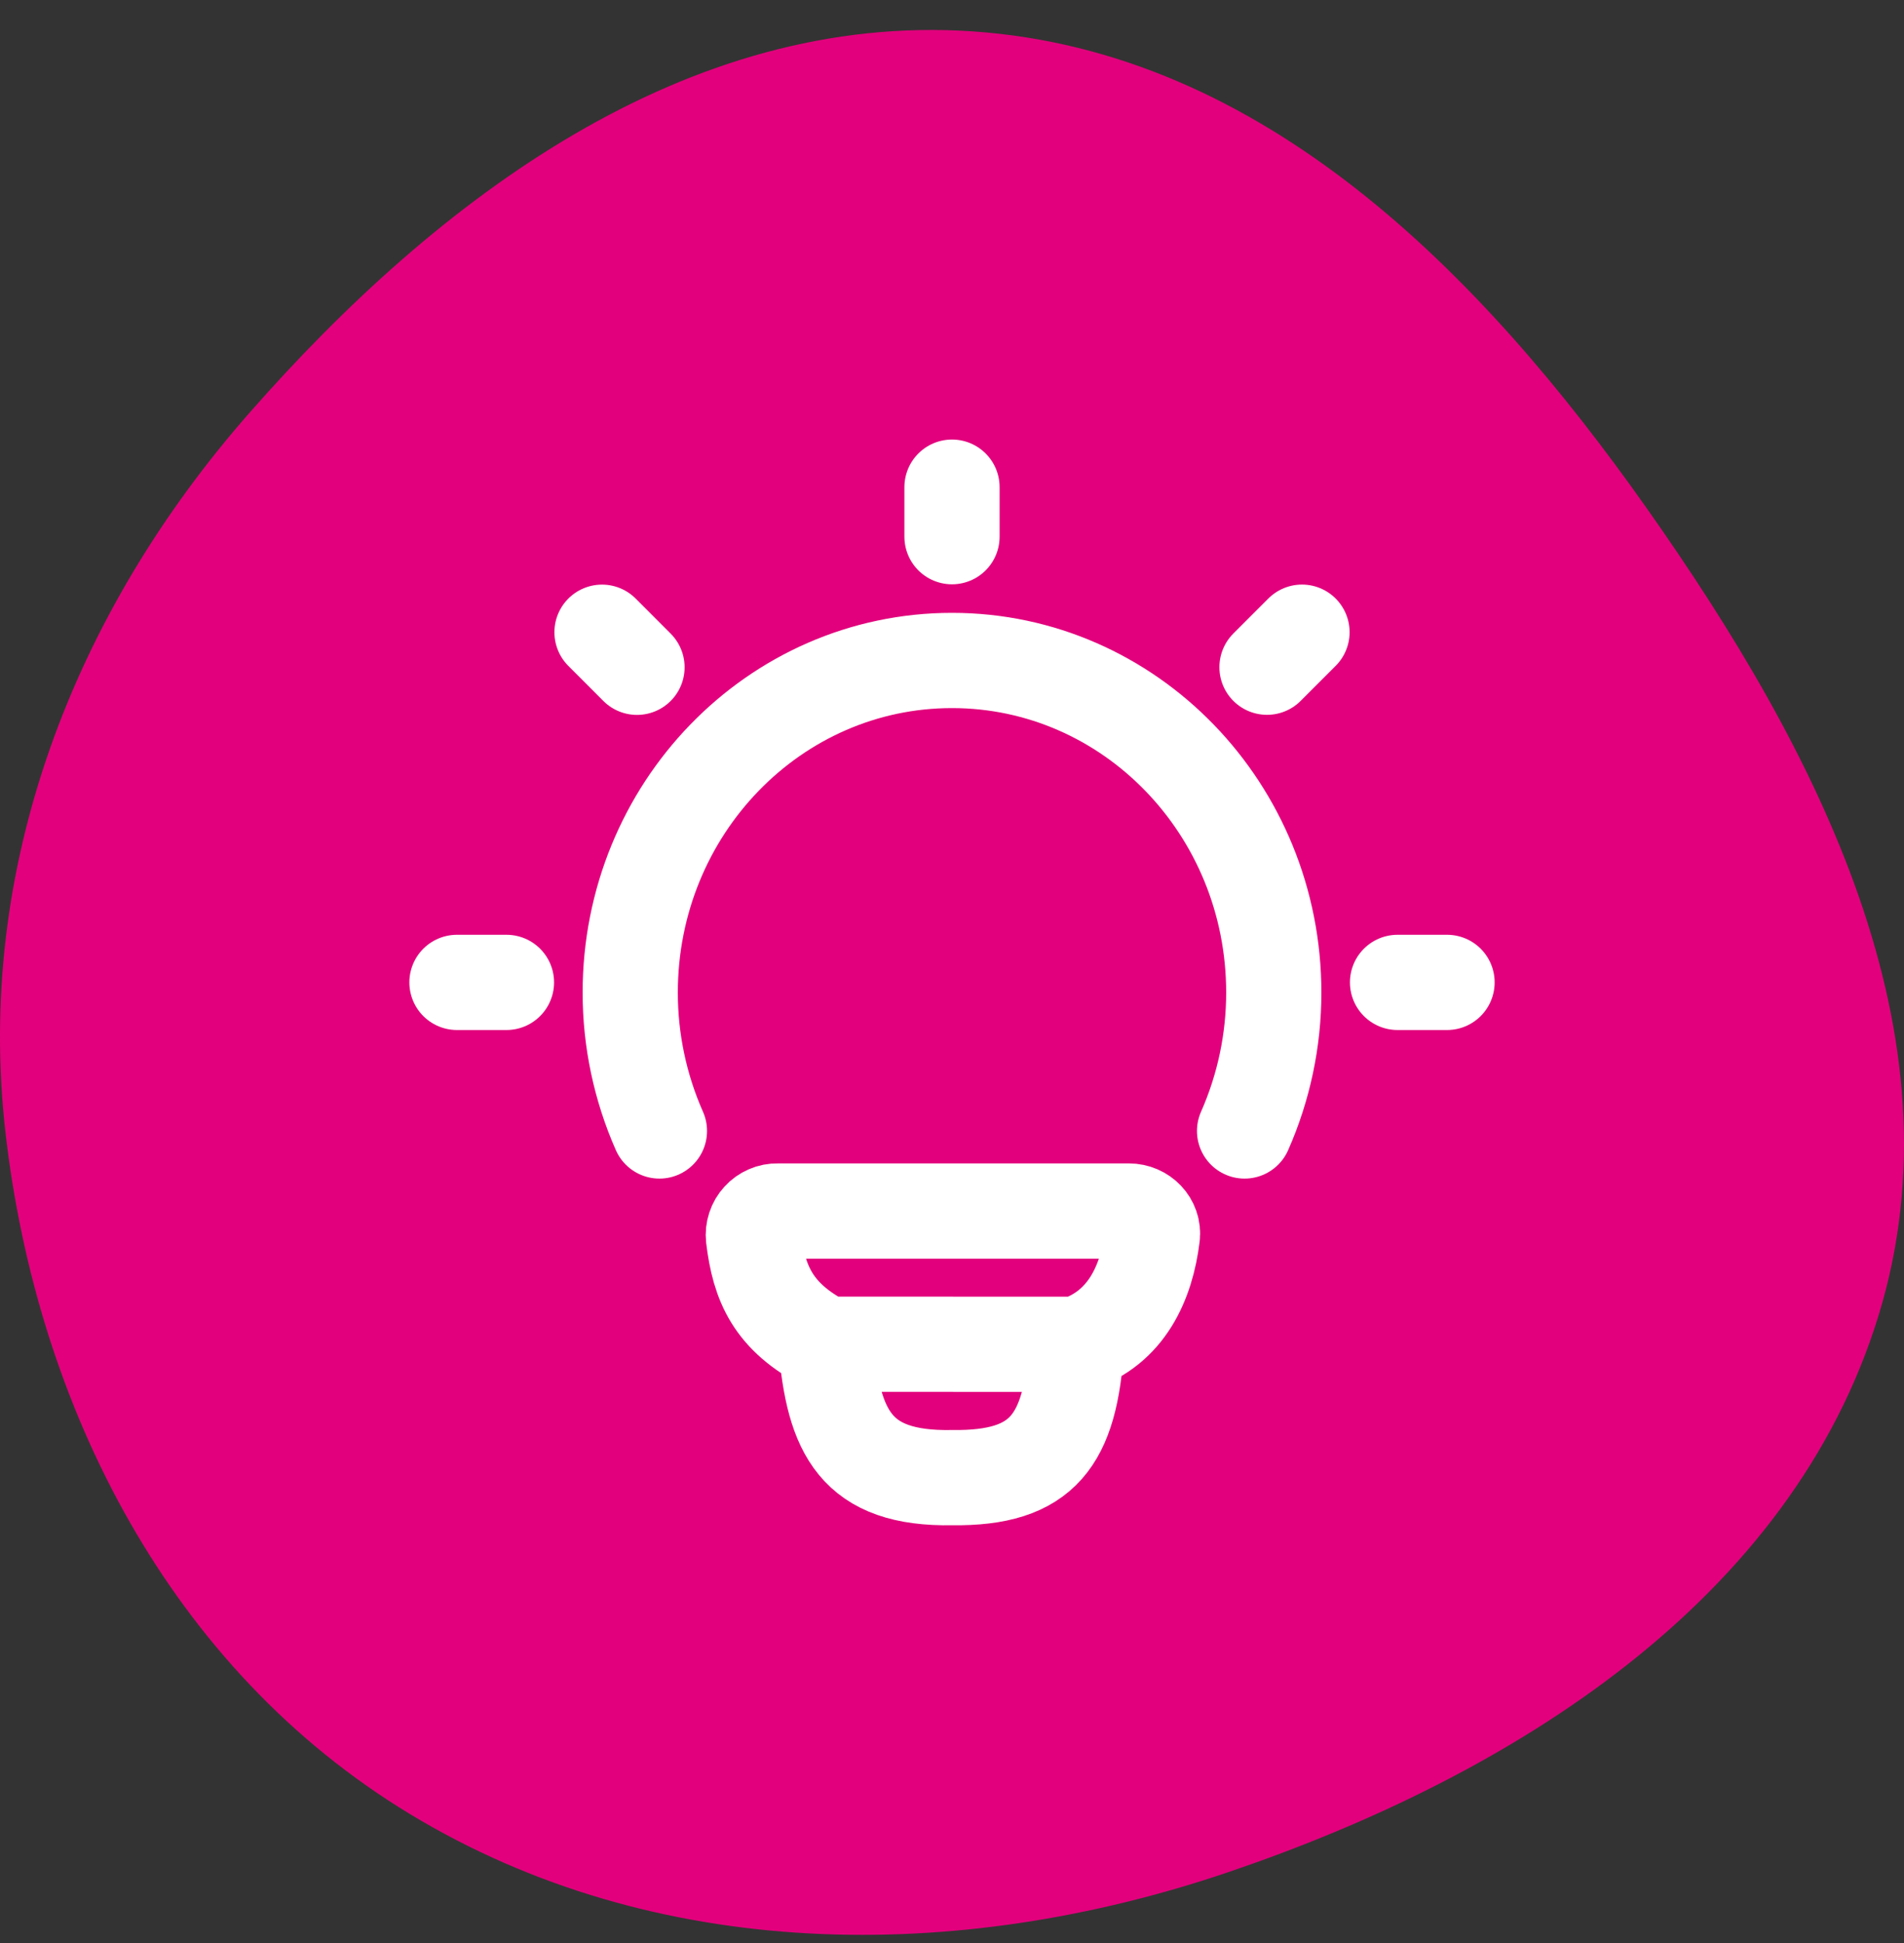
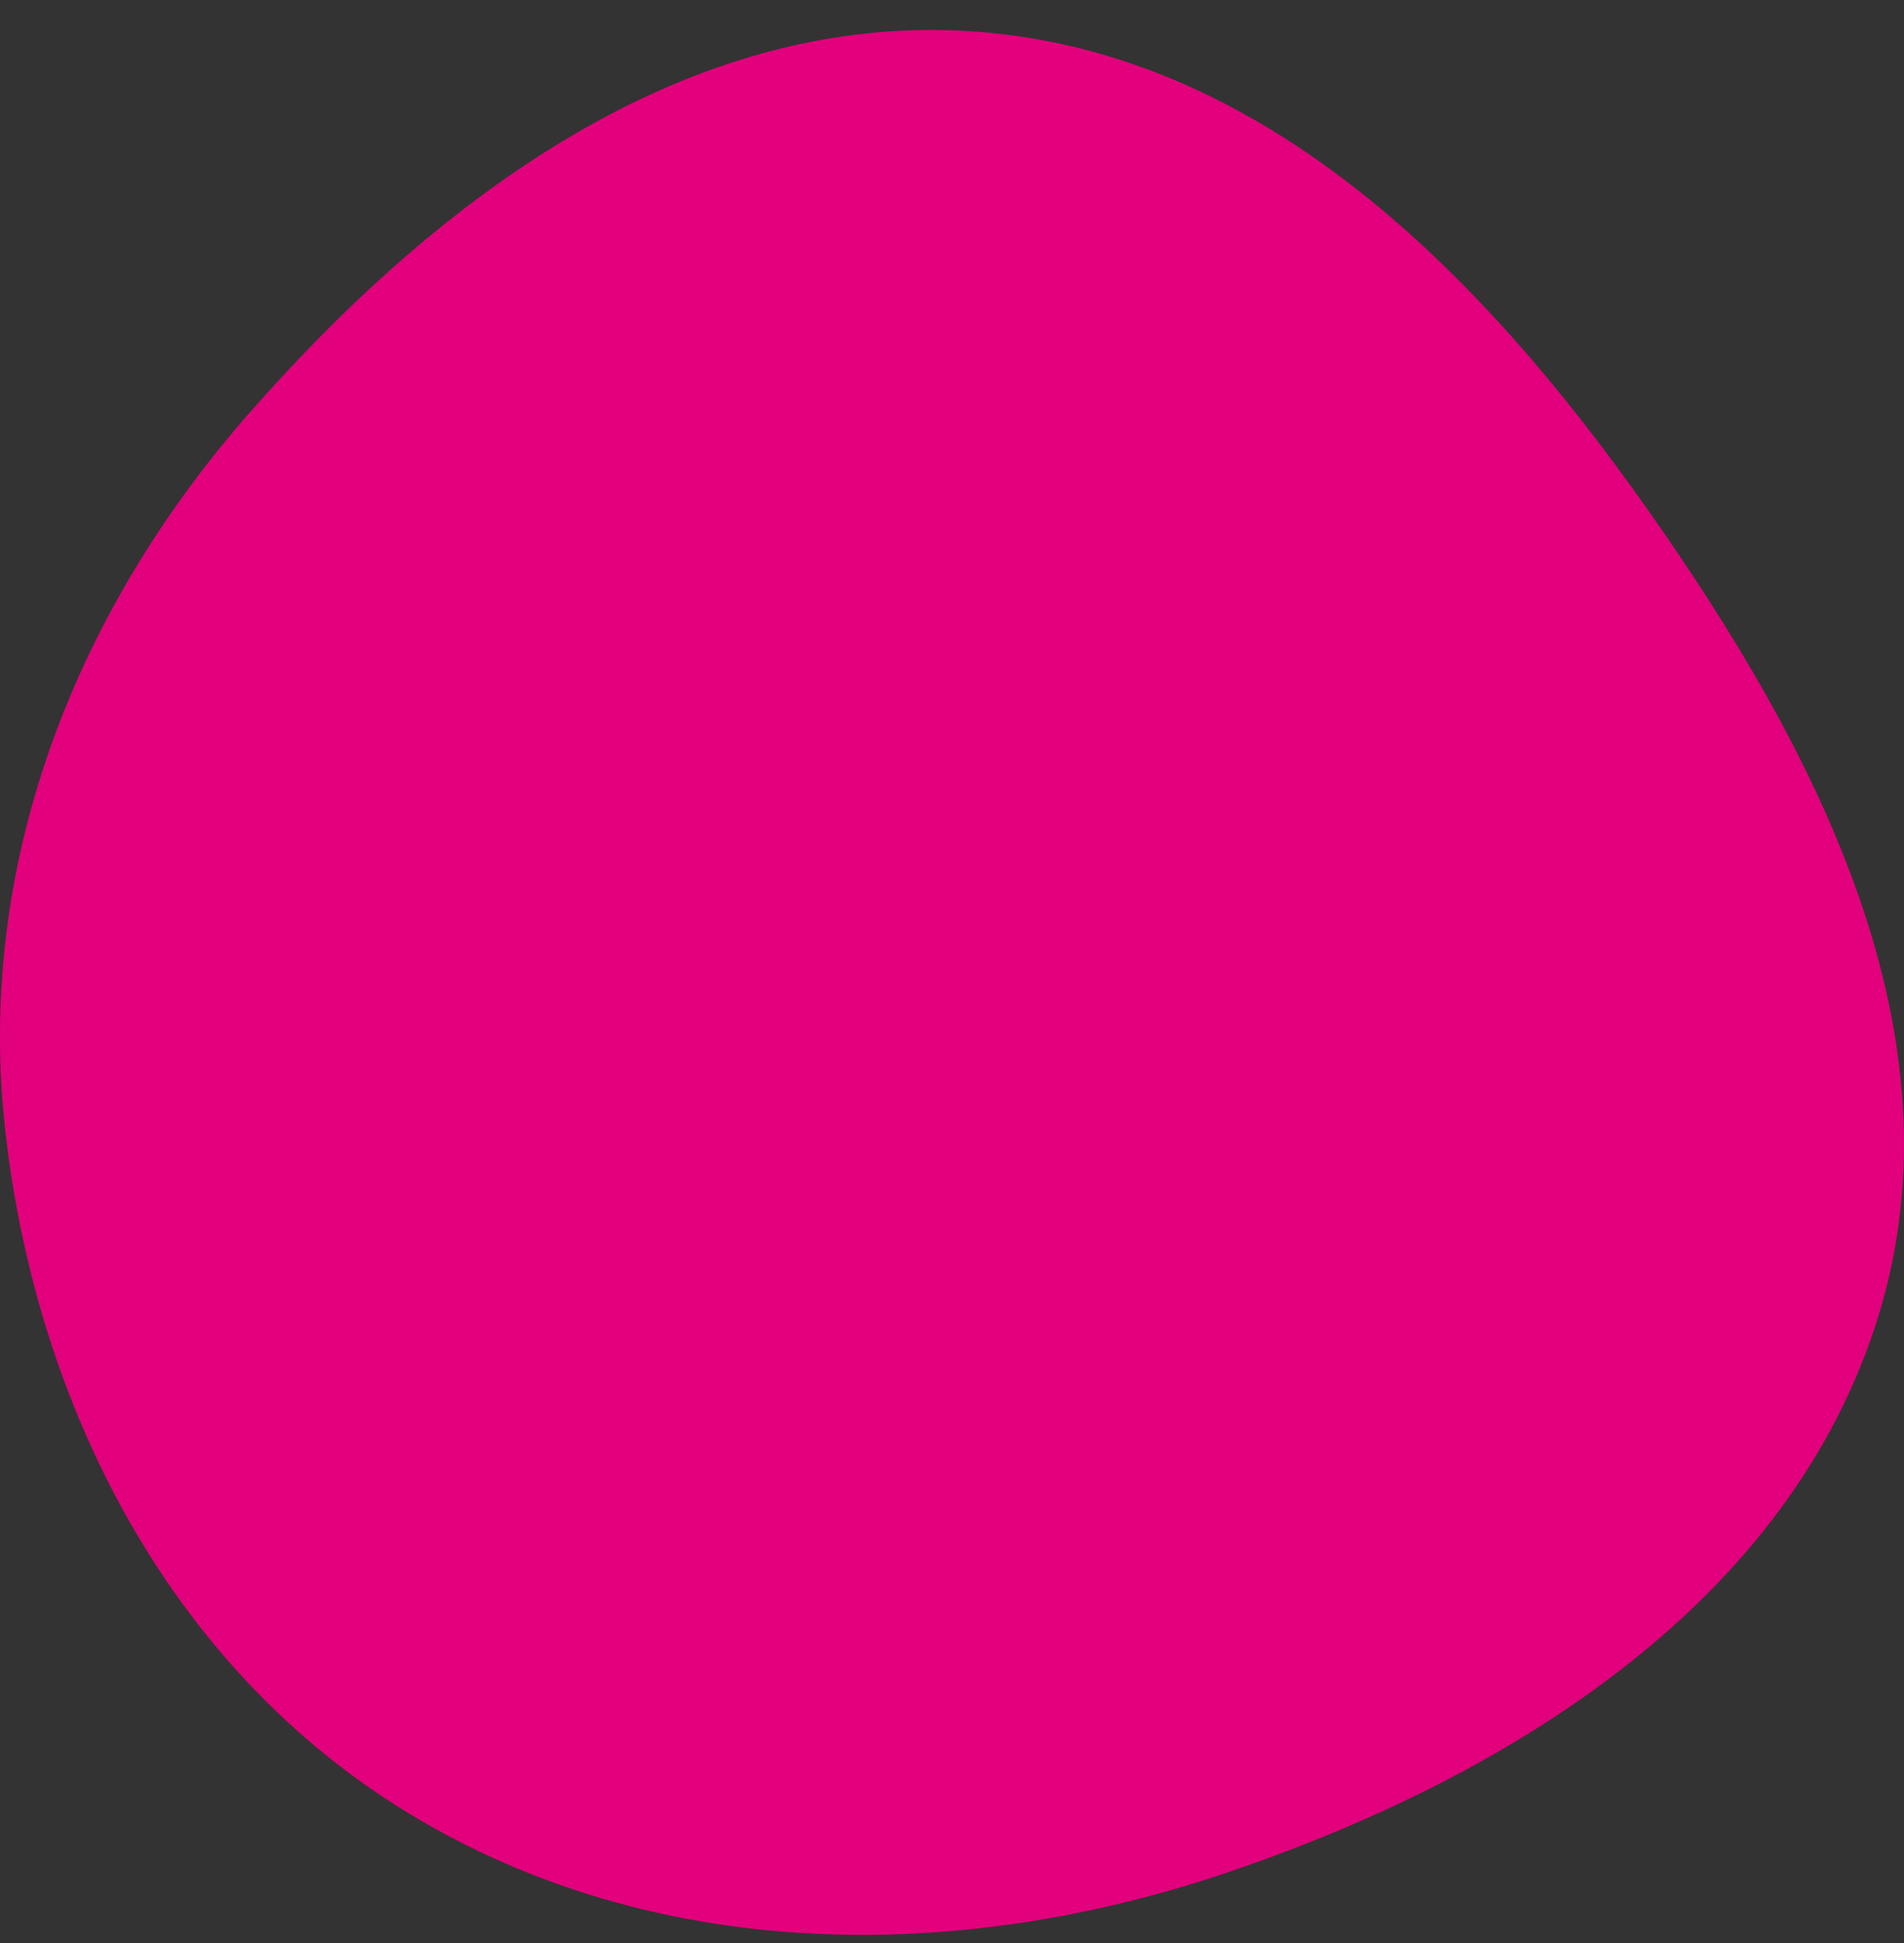
<svg xmlns="http://www.w3.org/2000/svg" width="50" height="51" viewBox="0 0 50 51" fill="none">
  <rect x="0" y="0" width="50" height="51" fill="#333333" stroke="none" />
  <path d="M25.549 0.824C33.171 1.347 38.884 7.161 43.243 13.339C47.718 19.682 51.601 27.136 49.332 34.529C47.036 42.008 39.754 46.596 32.252 49.142C25.112 51.566 17.207 51.511 10.771 47.619C4.479 43.813 0.97 36.946 0.143 29.721C-0.652 22.777 1.915 16.107 6.561 10.824C11.503 5.202 18.016 0.308 25.549 0.824Z" fill="#E2007C" />
-   <path d="M17.317 29.686C16.811 28.542 16.55 27.305 16.55 26.054C16.55 21.238 20.333 17.336 25 17.336C29.667 17.336 33.45 21.239 33.45 26.054C33.45 27.305 33.189 28.542 32.683 29.686M25 12.787V14.087M38 25.786H36.7M13.3 25.786H12M34.191 16.594L33.272 17.513M16.728 17.515L15.809 16.595M28.272 35.285C29.585 34.859 30.113 33.657 30.261 32.448C30.305 32.087 30.008 31.787 29.644 31.787H20.42C20.331 31.785 20.243 31.802 20.161 31.838C20.08 31.873 20.006 31.925 19.947 31.991C19.887 32.056 19.841 32.134 19.814 32.218C19.786 32.303 19.776 32.392 19.786 32.481C19.931 33.687 20.298 34.568 21.689 35.283M28.272 35.285L21.689 35.283M28.272 35.285C28.115 37.813 27.384 38.814 25.009 38.785C22.469 38.832 21.884 37.593 21.689 35.283" stroke="white" stroke-width="2.5" stroke-linecap="round" stroke-linejoin="round" />
</svg>